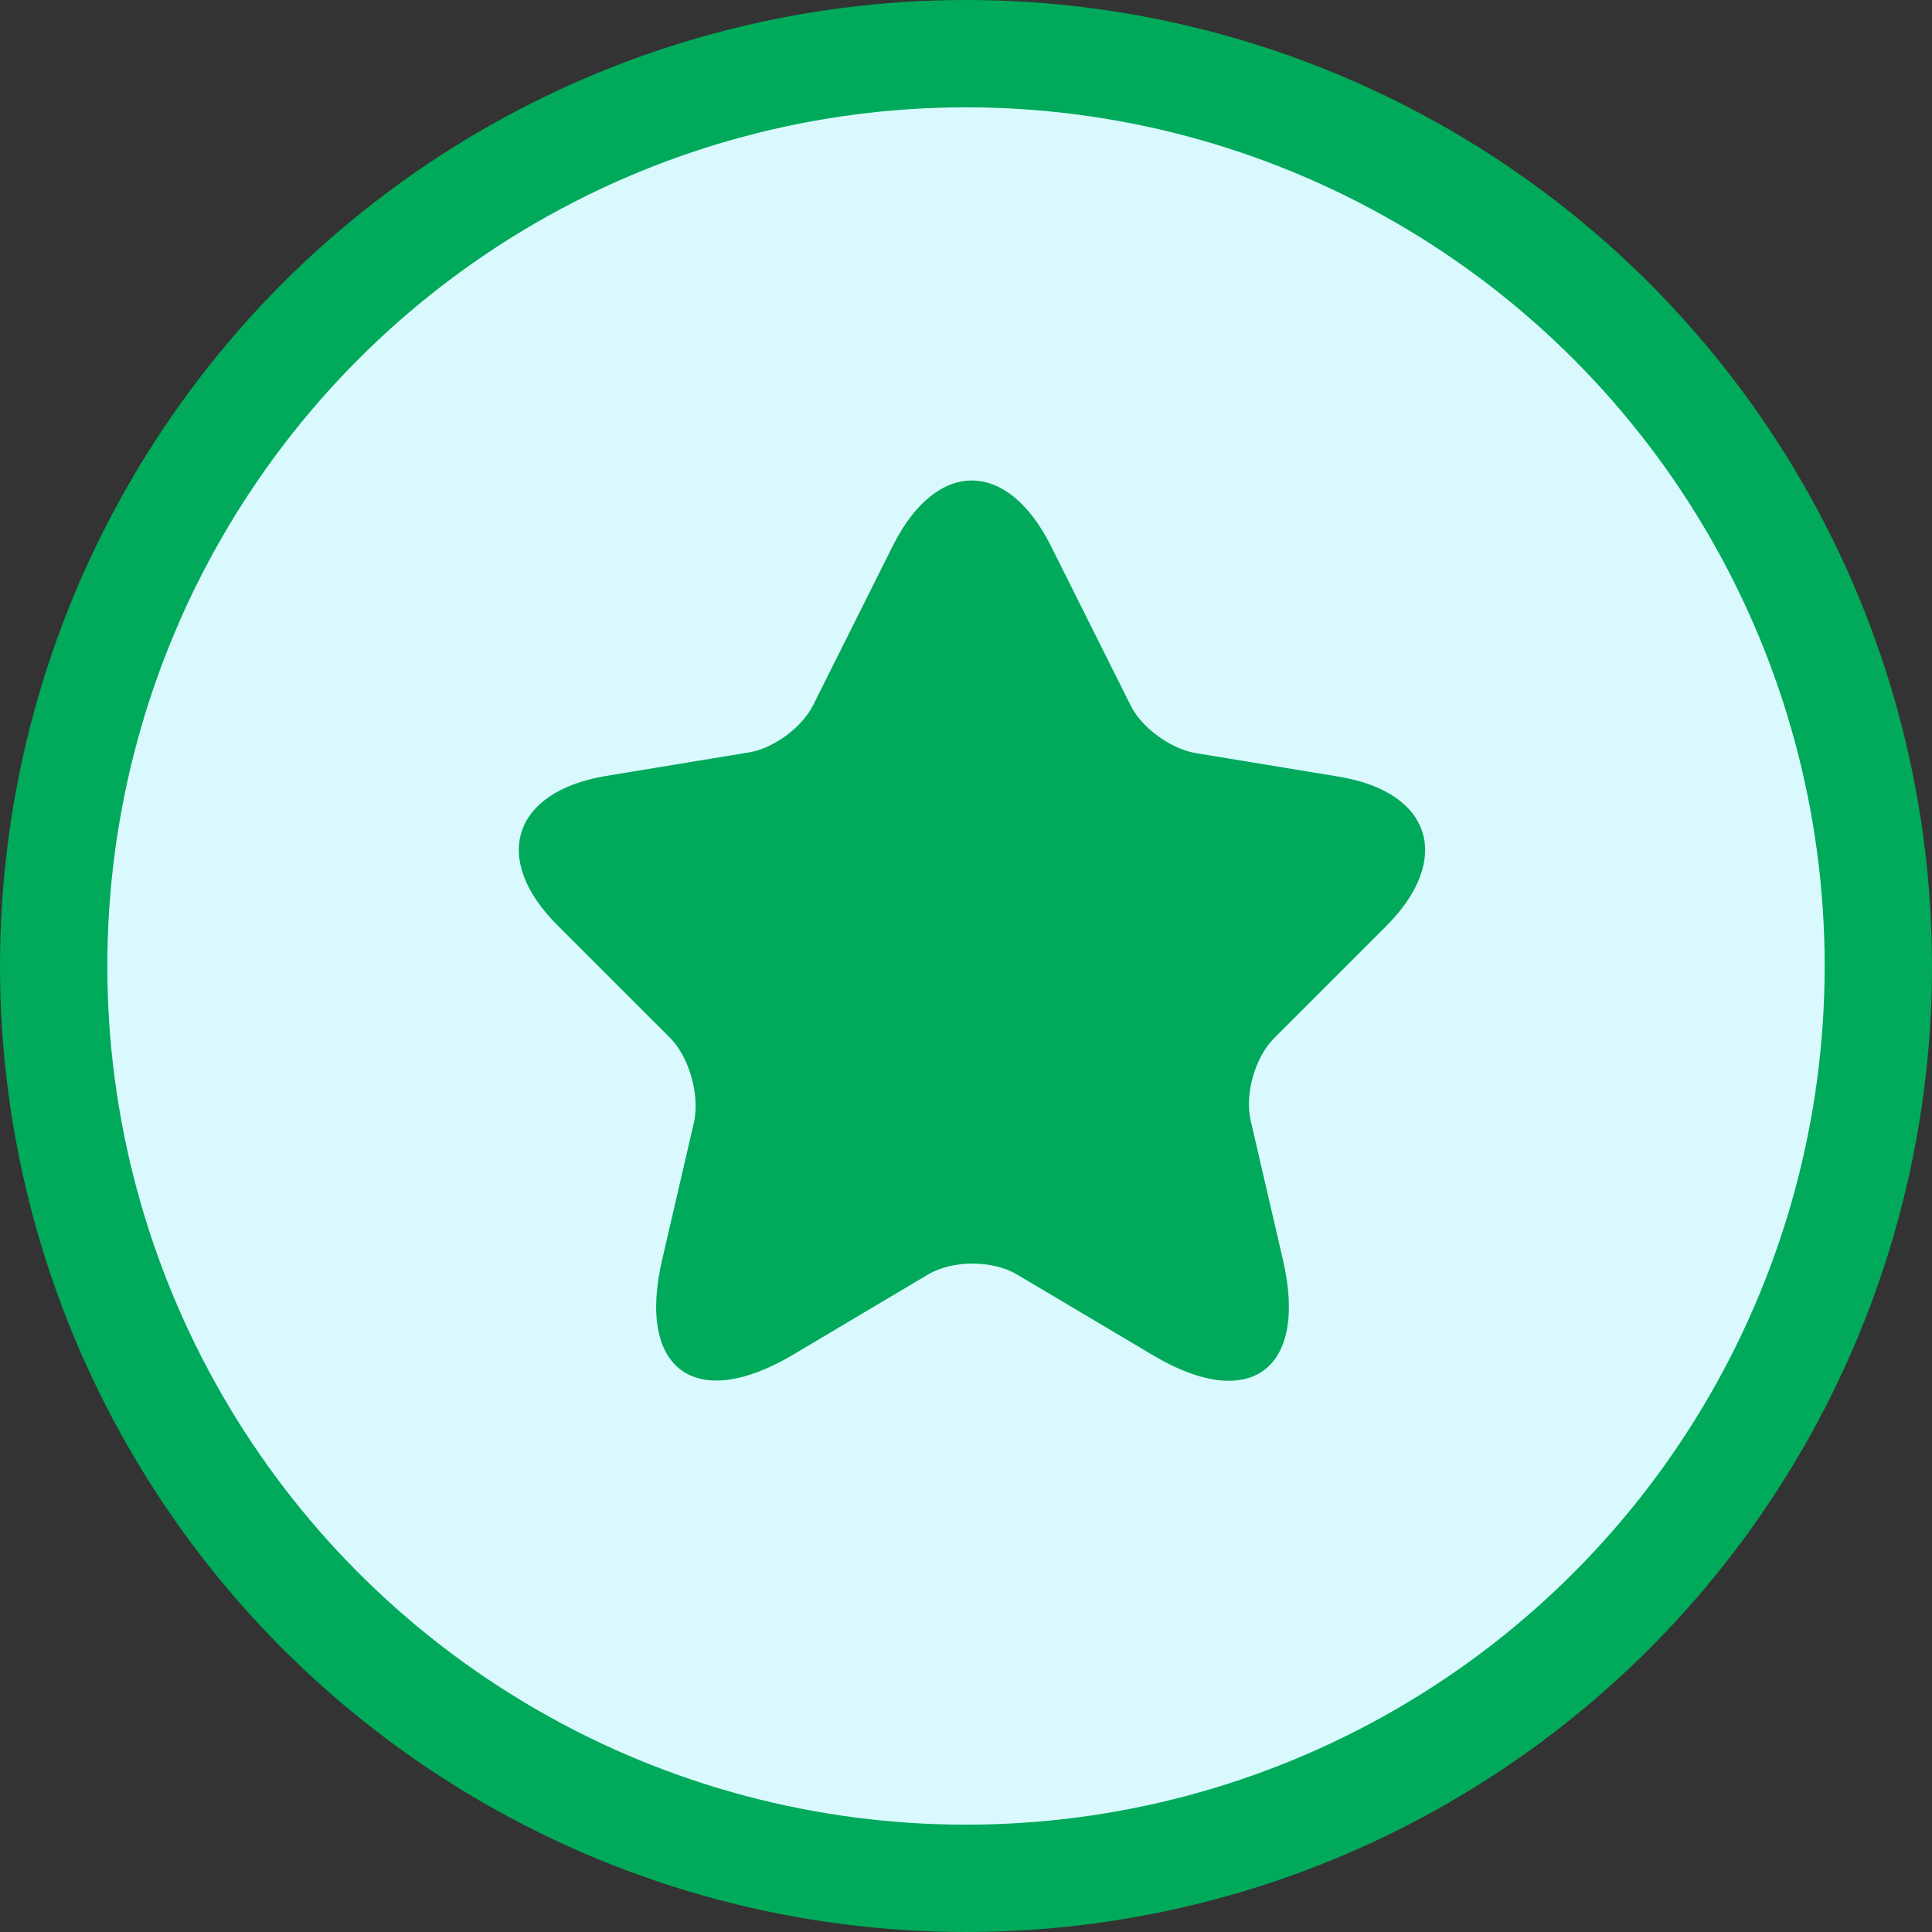
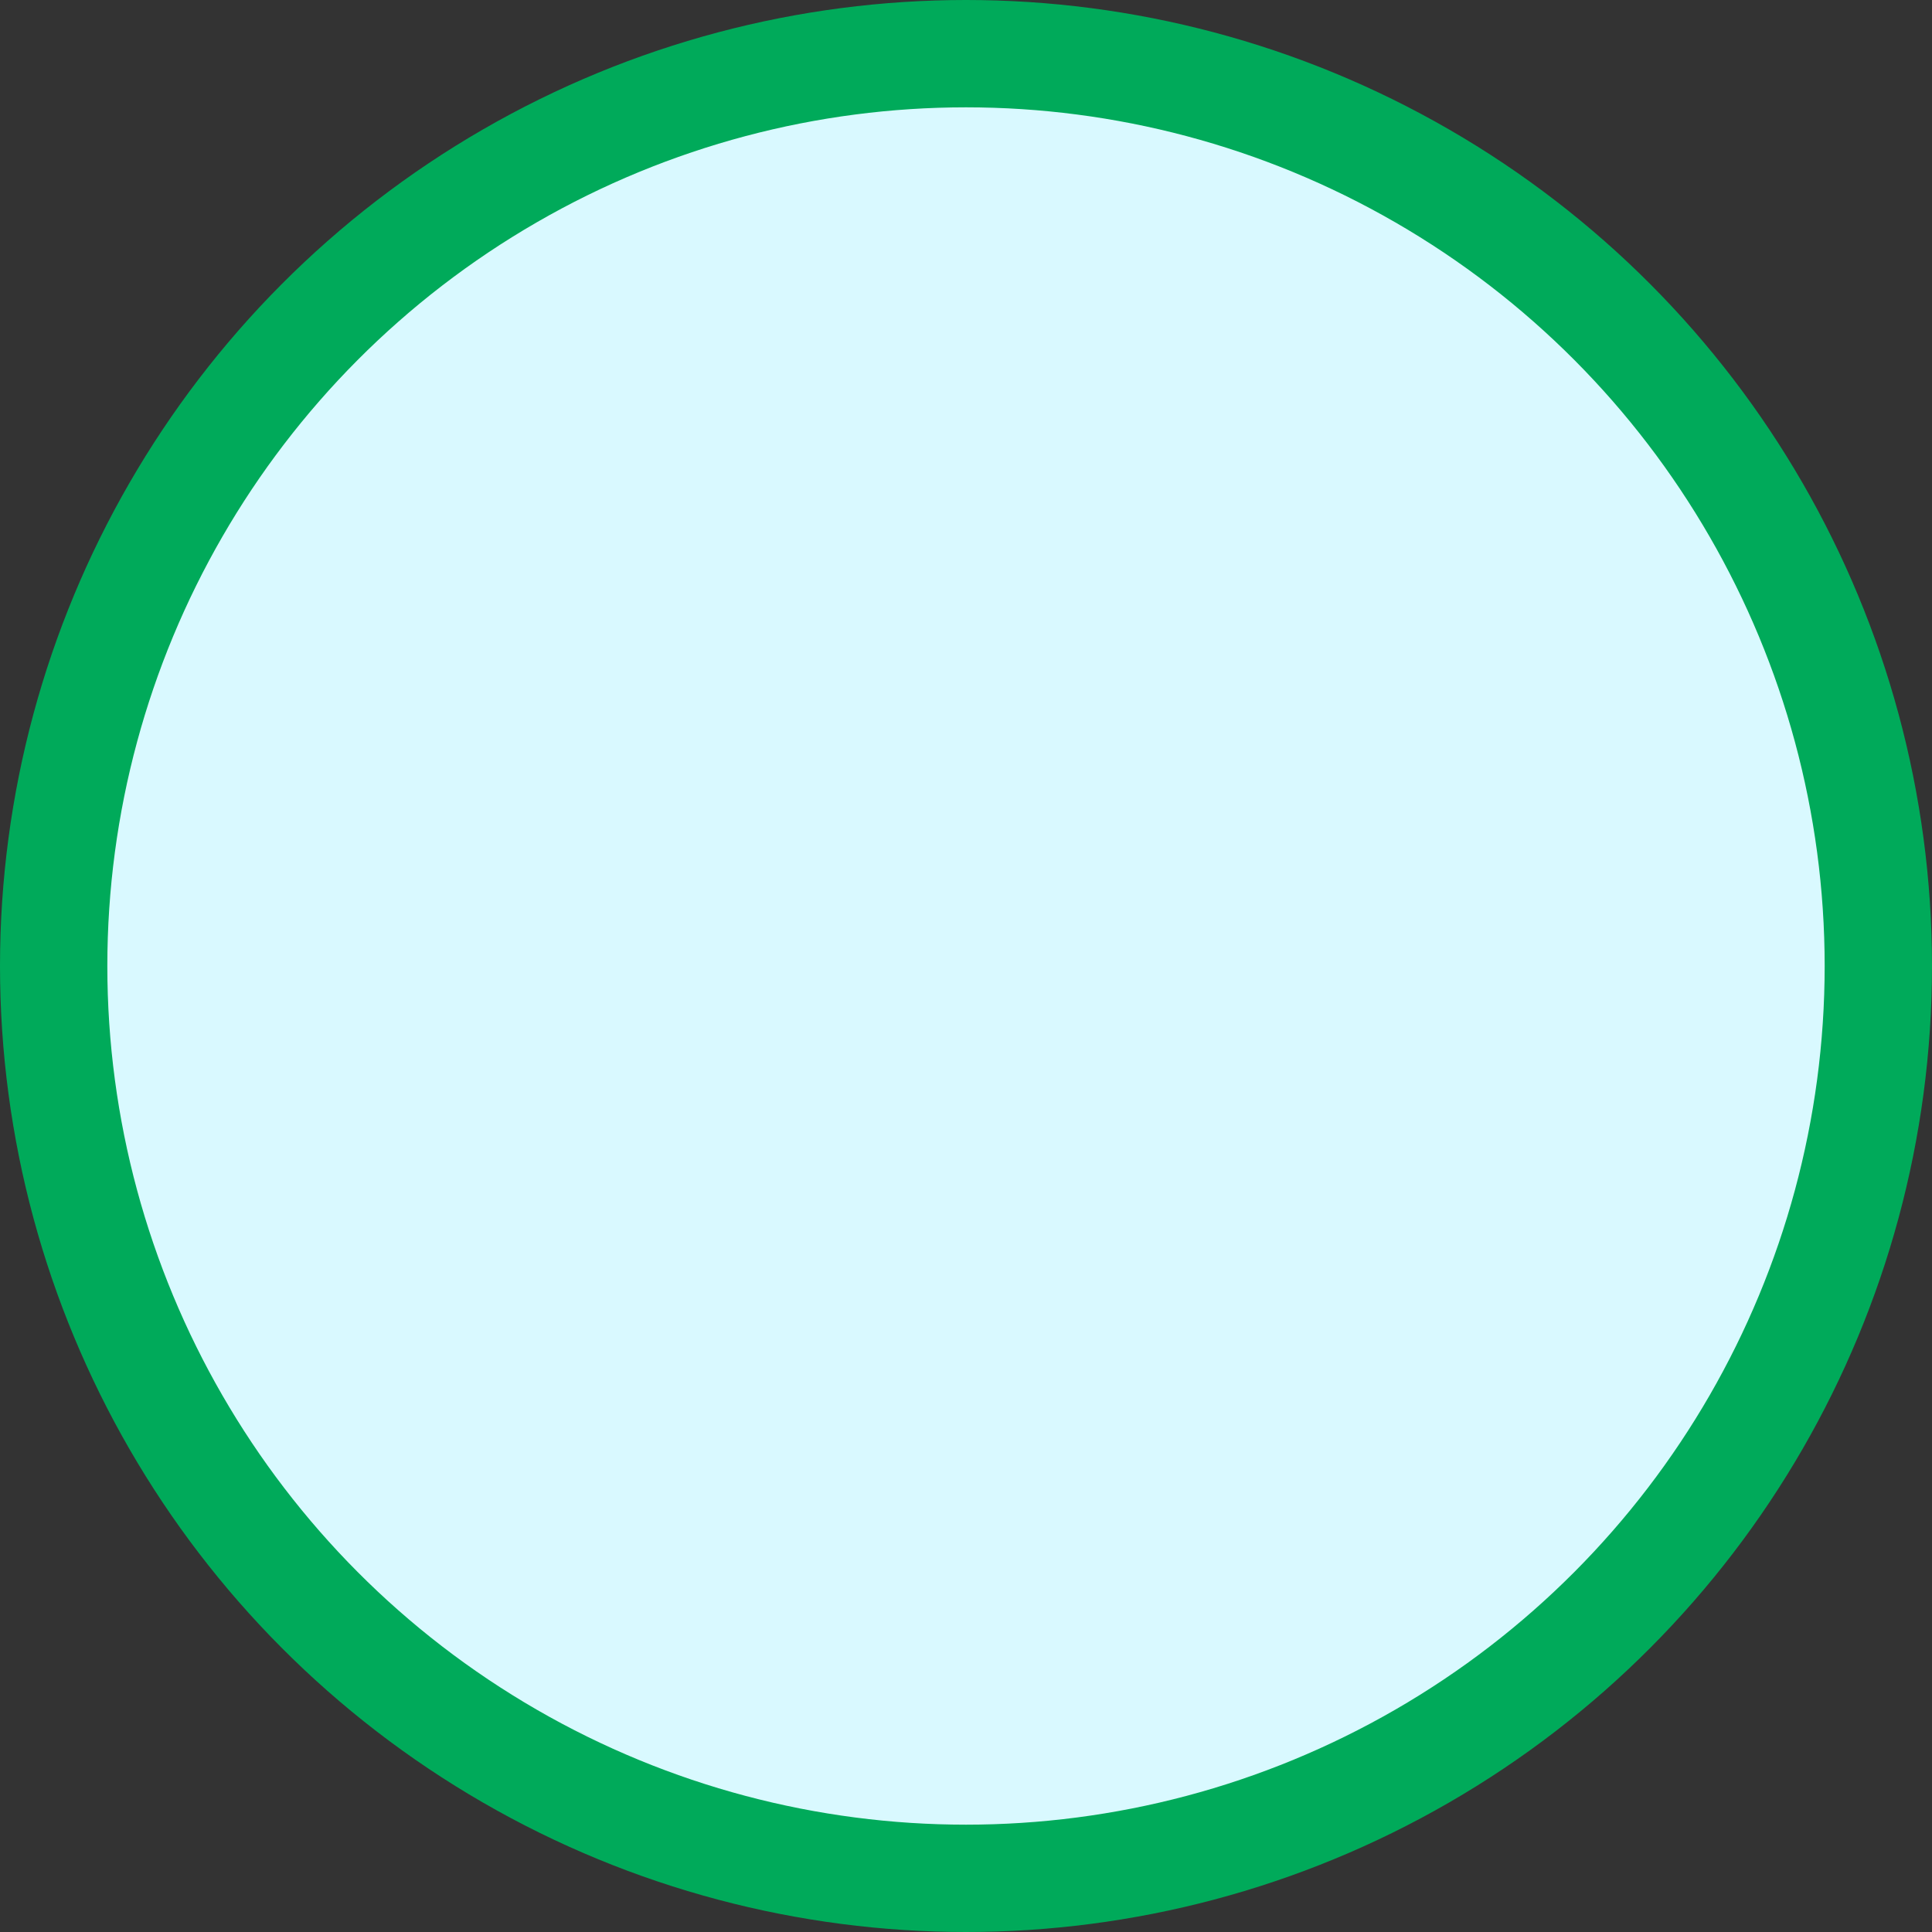
<svg xmlns="http://www.w3.org/2000/svg" width="54" height="54" viewBox="0 0 54 54" fill="none">
  <rect x="0" y="0" width="54" height="54" fill="#333333" stroke="none" />
  <circle cx="27" cy="27" r="25.5" fill="#D9F9FF" stroke="#00AA5A" stroke-width="3" />
-   <path d="M29.368 15.249L31.6 19.714C31.901 20.332 32.708 20.918 33.389 21.044L37.427 21.709C40.008 22.137 40.609 24.005 38.757 25.873L35.606 29.024C35.083 29.547 34.783 30.576 34.957 31.32L35.859 35.215C36.572 38.287 34.925 39.49 32.218 37.875L28.433 35.627C27.753 35.215 26.613 35.215 25.932 35.627L22.148 37.875C19.44 39.474 17.793 38.287 18.506 35.215L19.408 31.32C19.551 30.56 19.25 29.531 18.728 29.008L15.577 25.858C13.724 24.005 14.326 22.137 16.907 21.693L20.944 21.028C21.625 20.918 22.433 20.316 22.733 19.698L24.966 15.233C26.185 12.827 28.148 12.827 29.368 15.249Z" fill="#00AA5A" />
</svg>